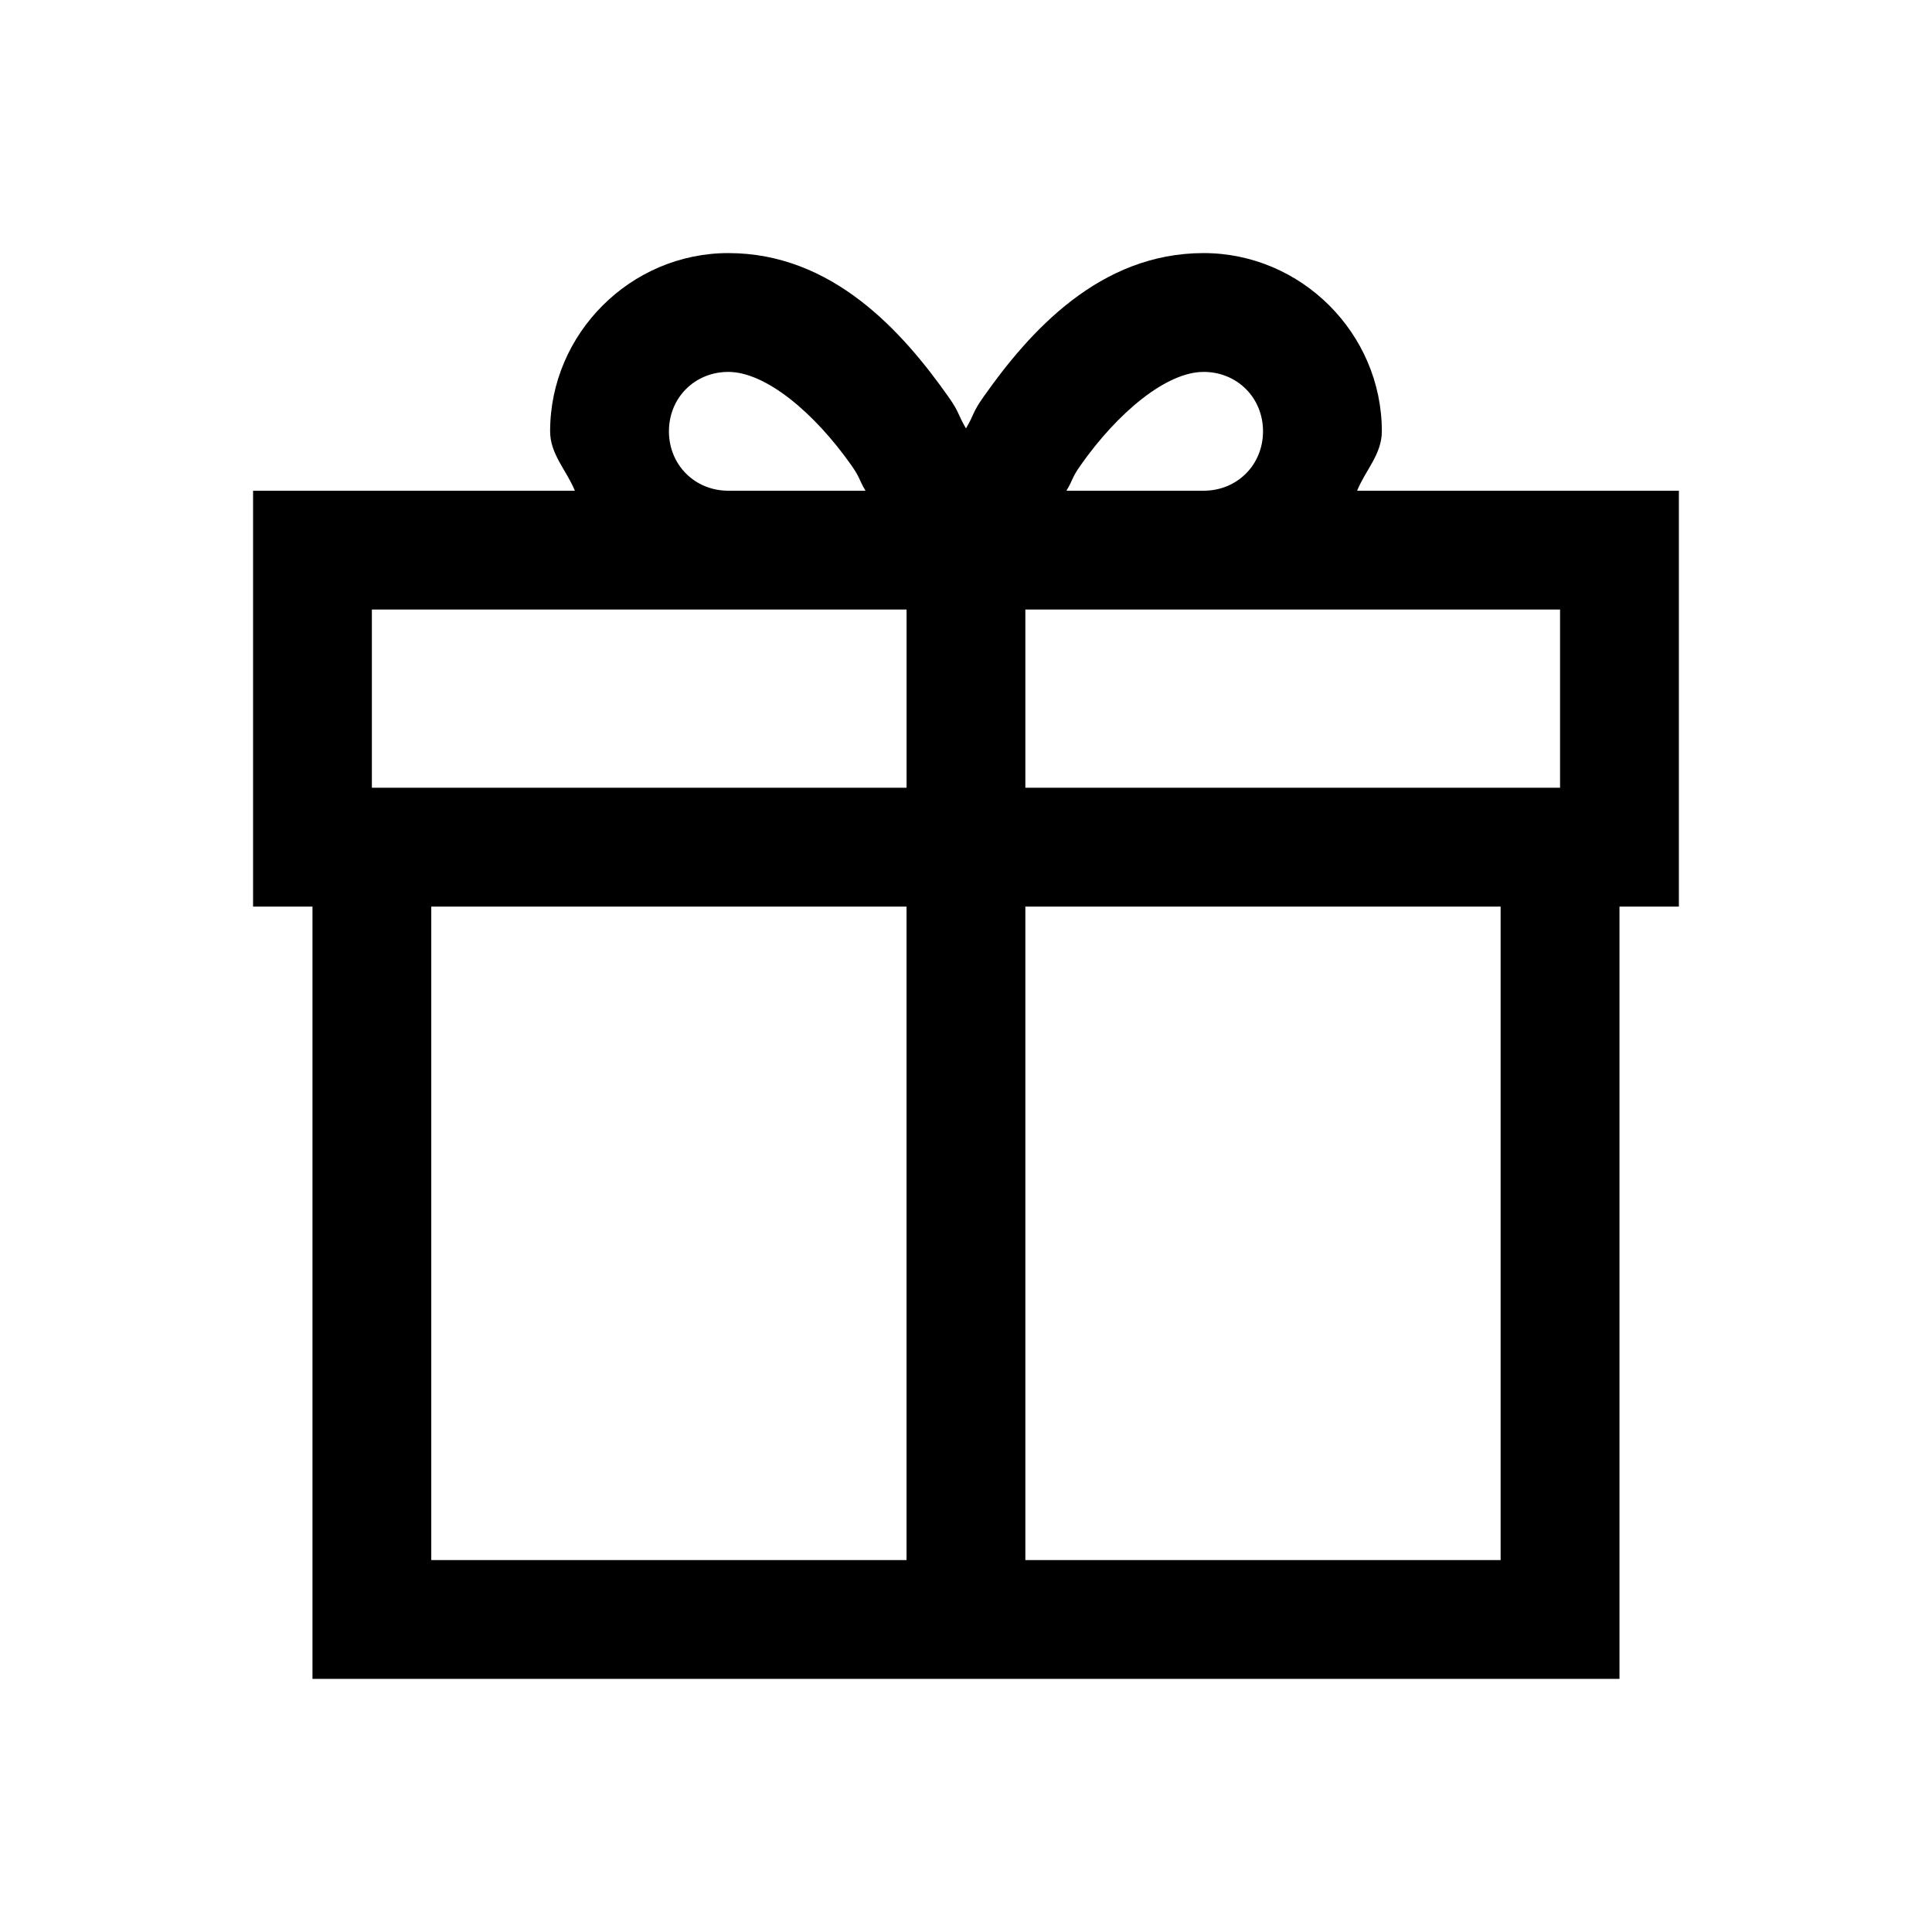
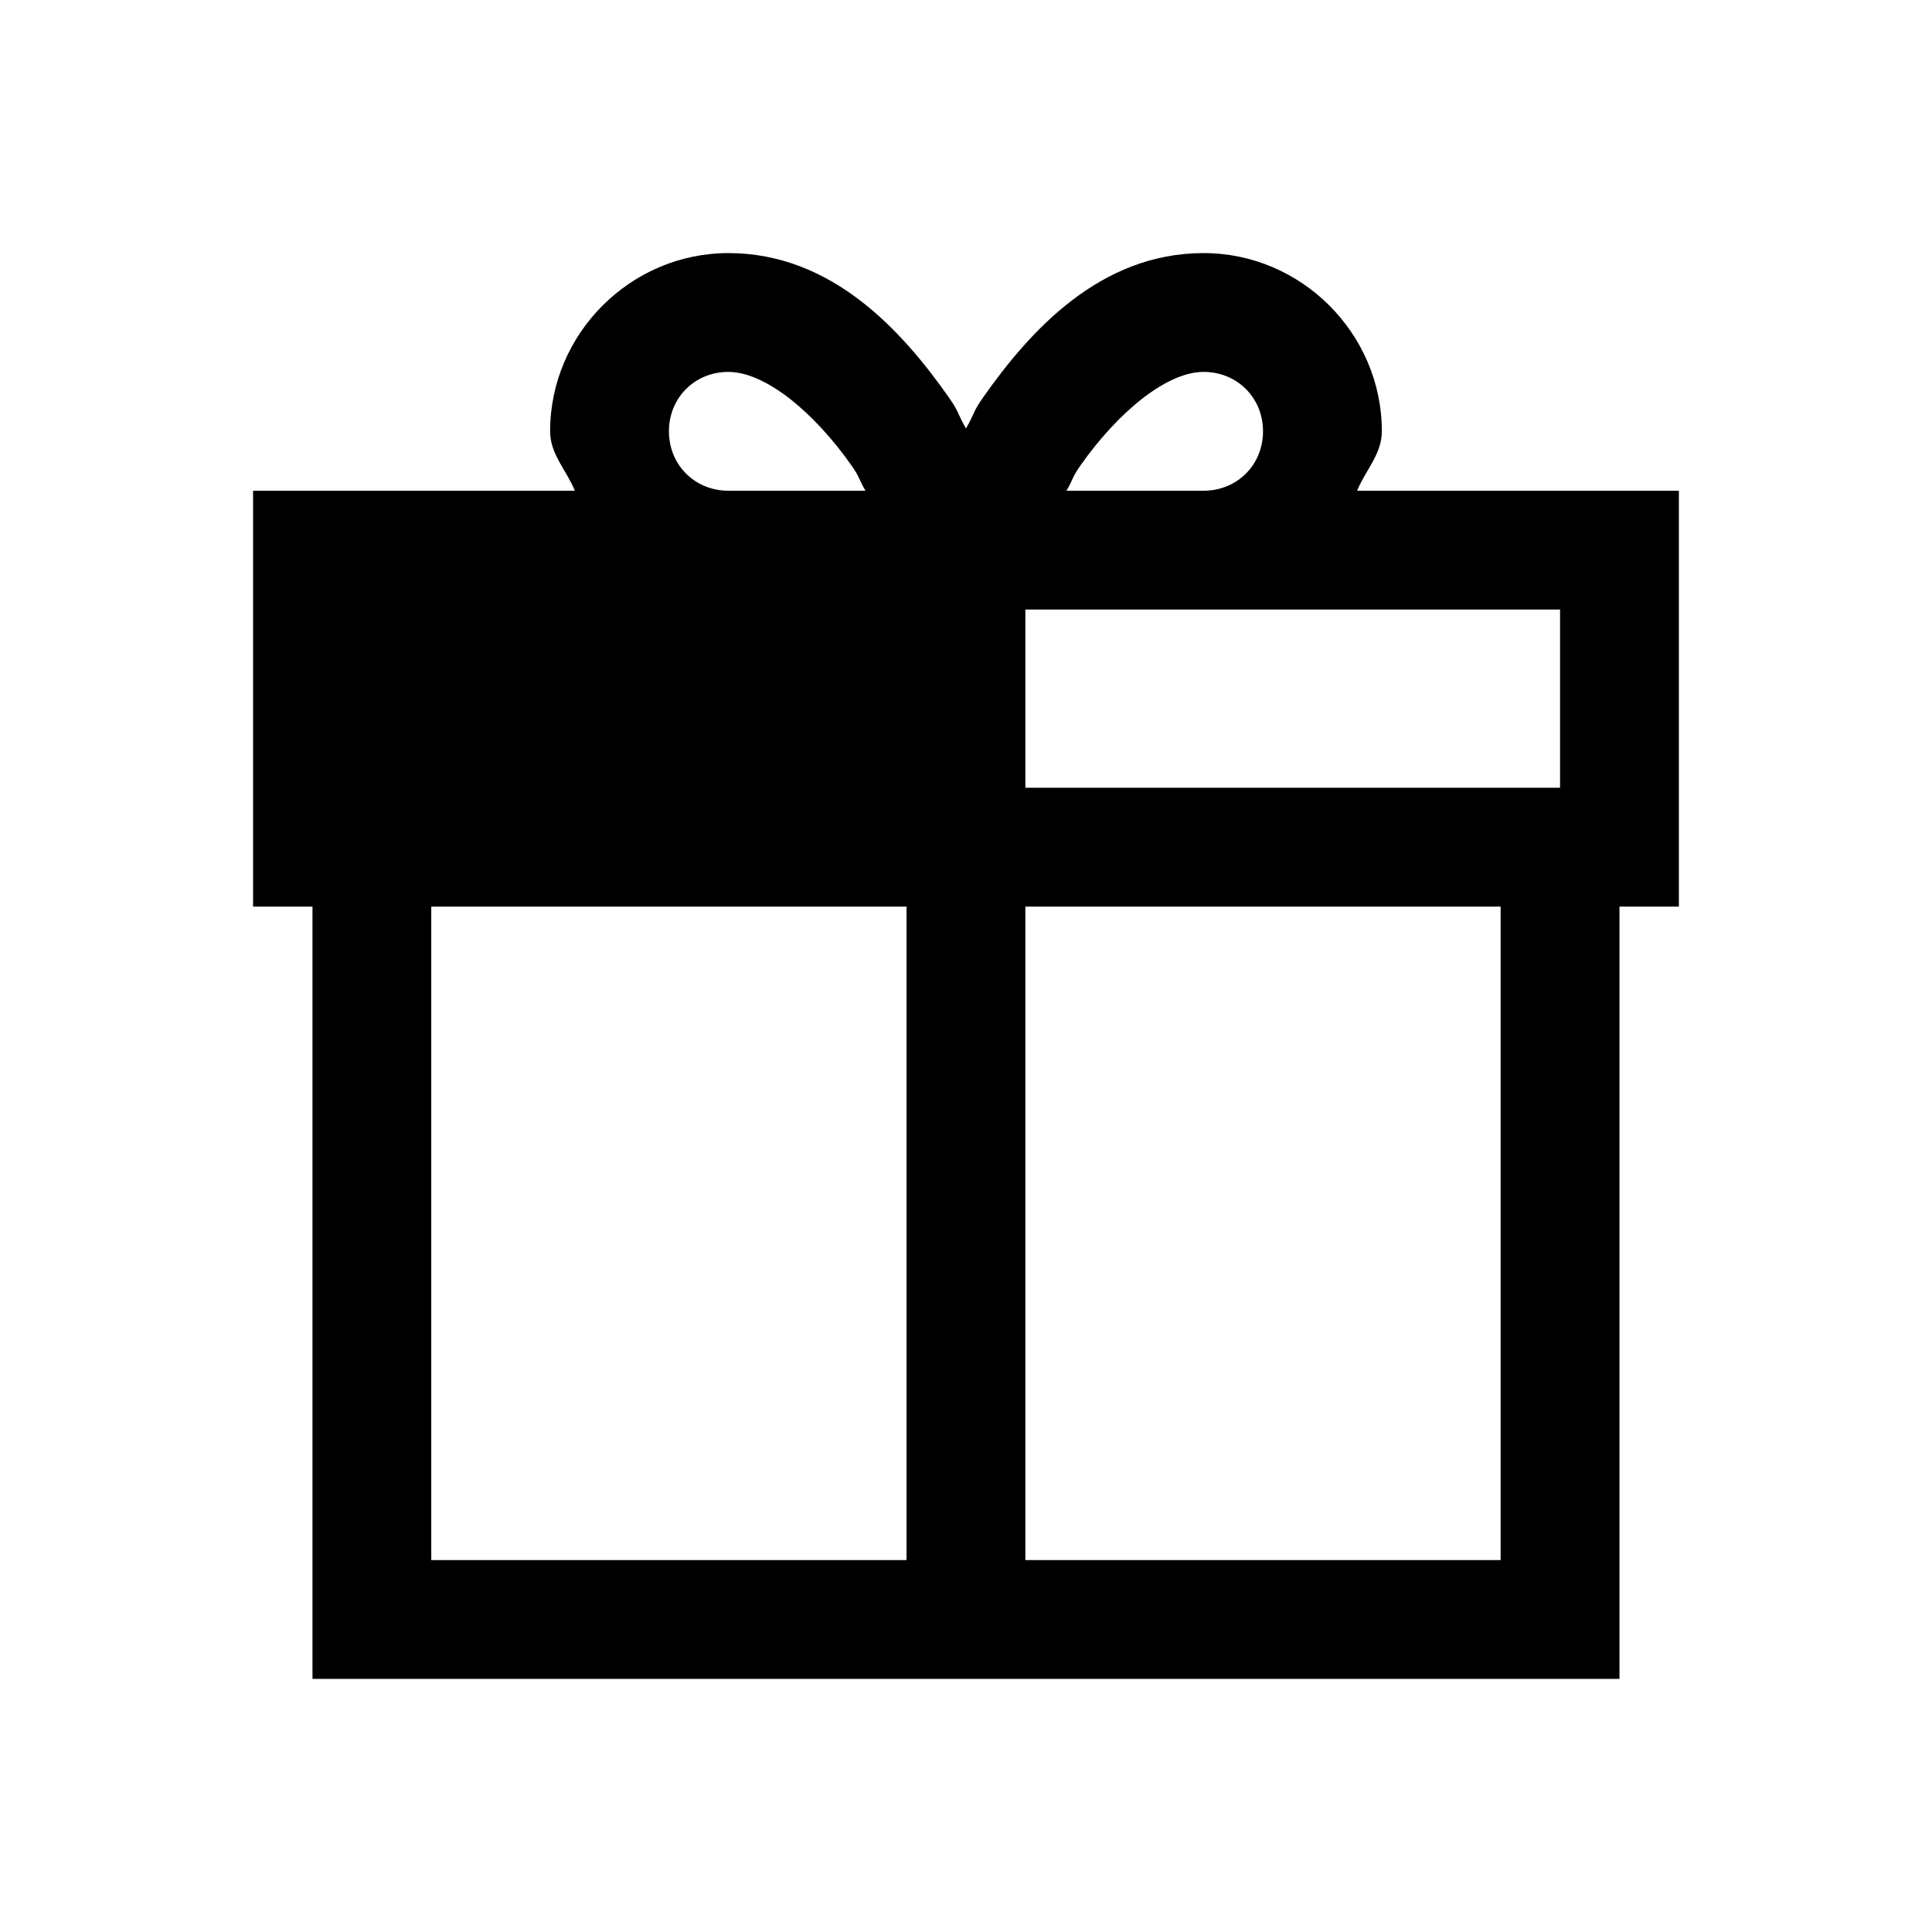
<svg xmlns="http://www.w3.org/2000/svg" fill="#000000" width="800px" height="800px" version="1.1" viewBox="144 144 512 512">
-   <path d="m337.02 211.07c-25.898 0-47.234 21.332-47.234 47.23 0 6.117 4.394 10.359 6.551 15.746h-85.27v110.21h15.742v204.67h346.37v-204.67h15.742v-110.21h-85.27c2.16-5.387 6.551-9.629 6.551-15.746 0-25.898-21.332-47.23-47.23-47.23-27.535 0-46.125 20.742-58.395 38.191-2.938 4.172-2.285 4.363-4.582 8.273-2.301-3.91-1.648-4.102-4.582-8.273-12.27-17.449-30.859-38.191-58.395-38.191zm0 31.488c9.855 0 22.754 10.746 32.625 24.785 2.332 3.312 1.859 3.547 3.719 6.703h-36.344c-8.898 0-15.746-6.848-15.746-15.746 0-8.895 6.848-15.742 15.746-15.742zm125.95 0c8.895 0 15.742 6.848 15.742 15.742 0 8.898-6.848 15.746-15.742 15.746h-36.348c1.859-3.156 1.391-3.391 3.719-6.703 9.871-14.039 22.77-24.785 32.629-24.785zm-220.42 62.977h141.7v47.23h-141.7zm173.18 0h141.7v47.23h-141.7zm-157.44 78.719h125.95v173.18h-125.95zm157.44 0h125.95v173.18h-125.95z" />
+   <path d="m337.02 211.07c-25.898 0-47.234 21.332-47.234 47.23 0 6.117 4.394 10.359 6.551 15.746h-85.27v110.21h15.742v204.67h346.37v-204.67h15.742v-110.21h-85.27c2.16-5.387 6.551-9.629 6.551-15.746 0-25.898-21.332-47.23-47.23-47.23-27.535 0-46.125 20.742-58.395 38.191-2.938 4.172-2.285 4.363-4.582 8.273-2.301-3.91-1.648-4.102-4.582-8.273-12.27-17.449-30.859-38.191-58.395-38.191zm0 31.488c9.855 0 22.754 10.746 32.625 24.785 2.332 3.312 1.859 3.547 3.719 6.703h-36.344c-8.898 0-15.746-6.848-15.746-15.746 0-8.895 6.848-15.742 15.746-15.742zm125.95 0c8.895 0 15.742 6.848 15.742 15.742 0 8.898-6.848 15.746-15.742 15.746h-36.348c1.859-3.156 1.391-3.391 3.719-6.703 9.871-14.039 22.77-24.785 32.629-24.785zm-220.42 62.977h141.7h-141.7zm173.18 0h141.7v47.23h-141.7zm-157.44 78.719h125.95v173.18h-125.95zm157.44 0h125.95v173.18h-125.95z" />
</svg>